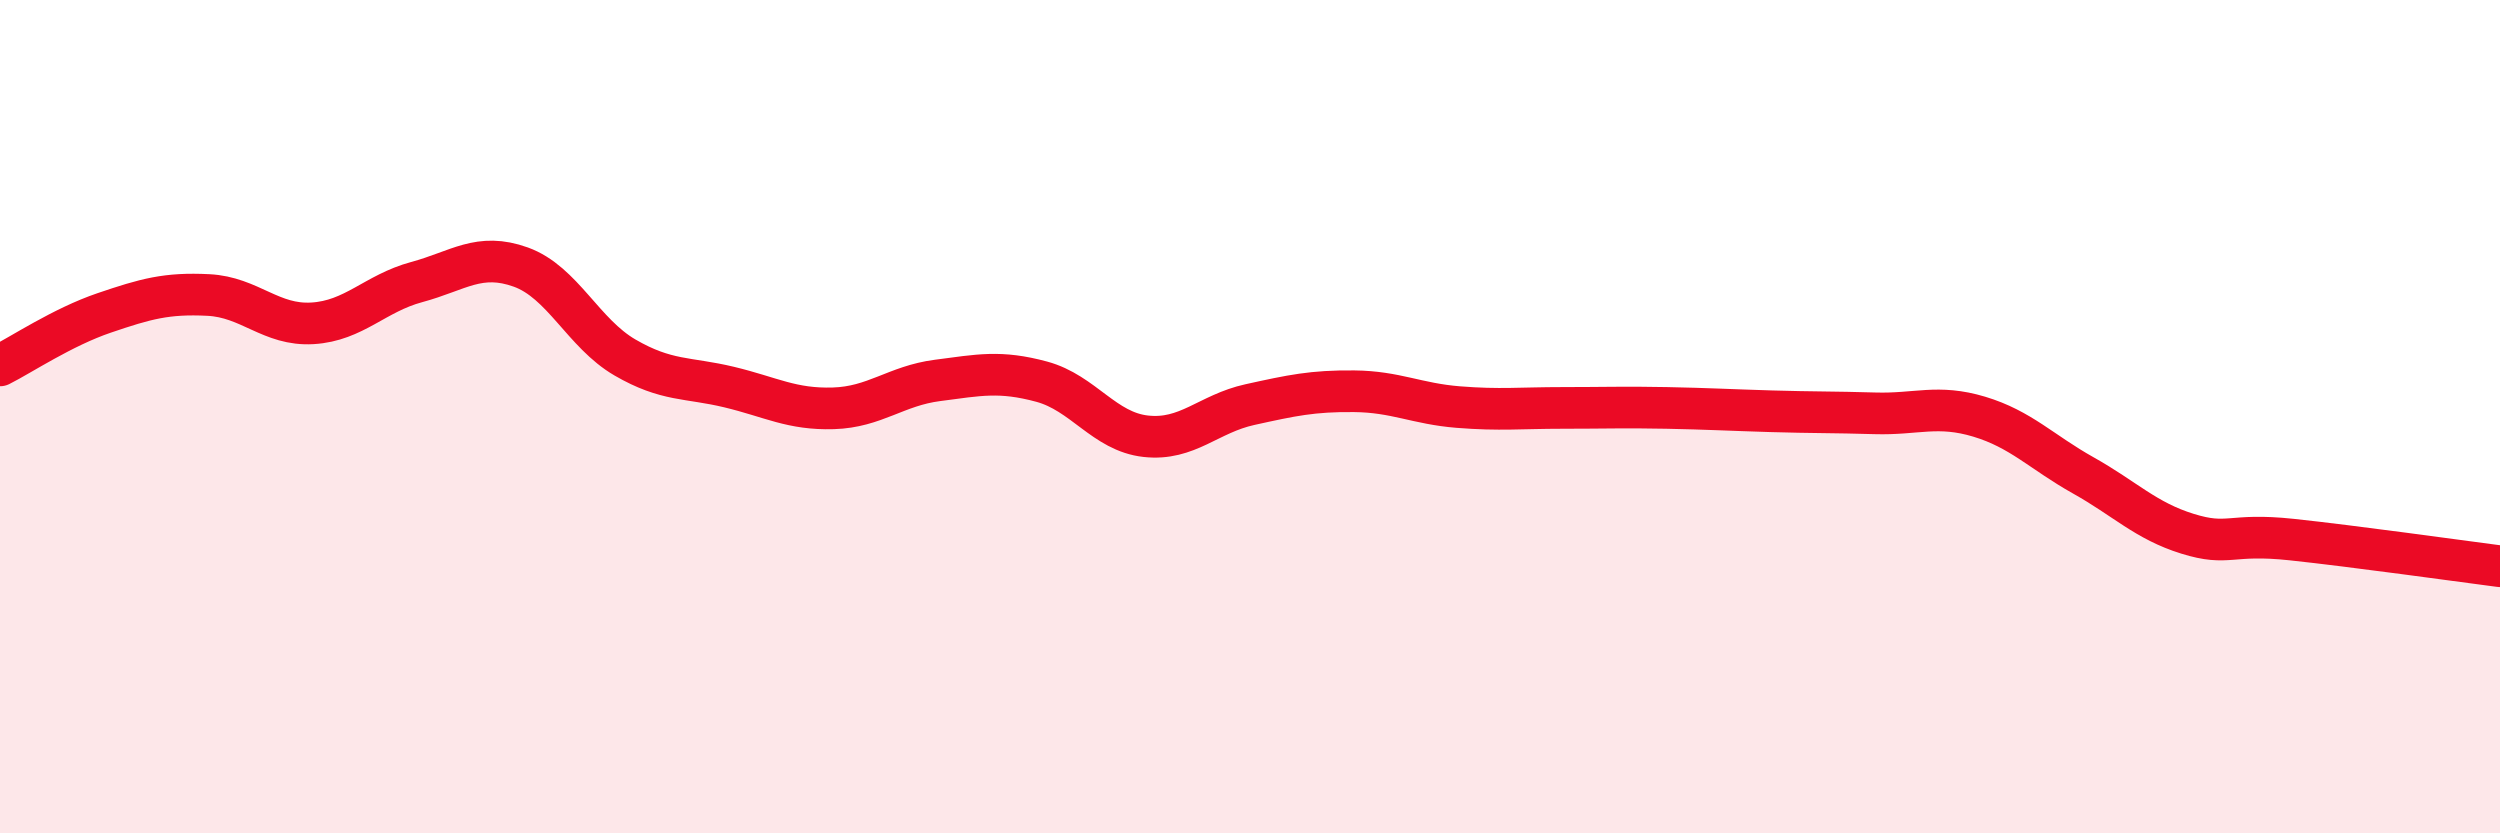
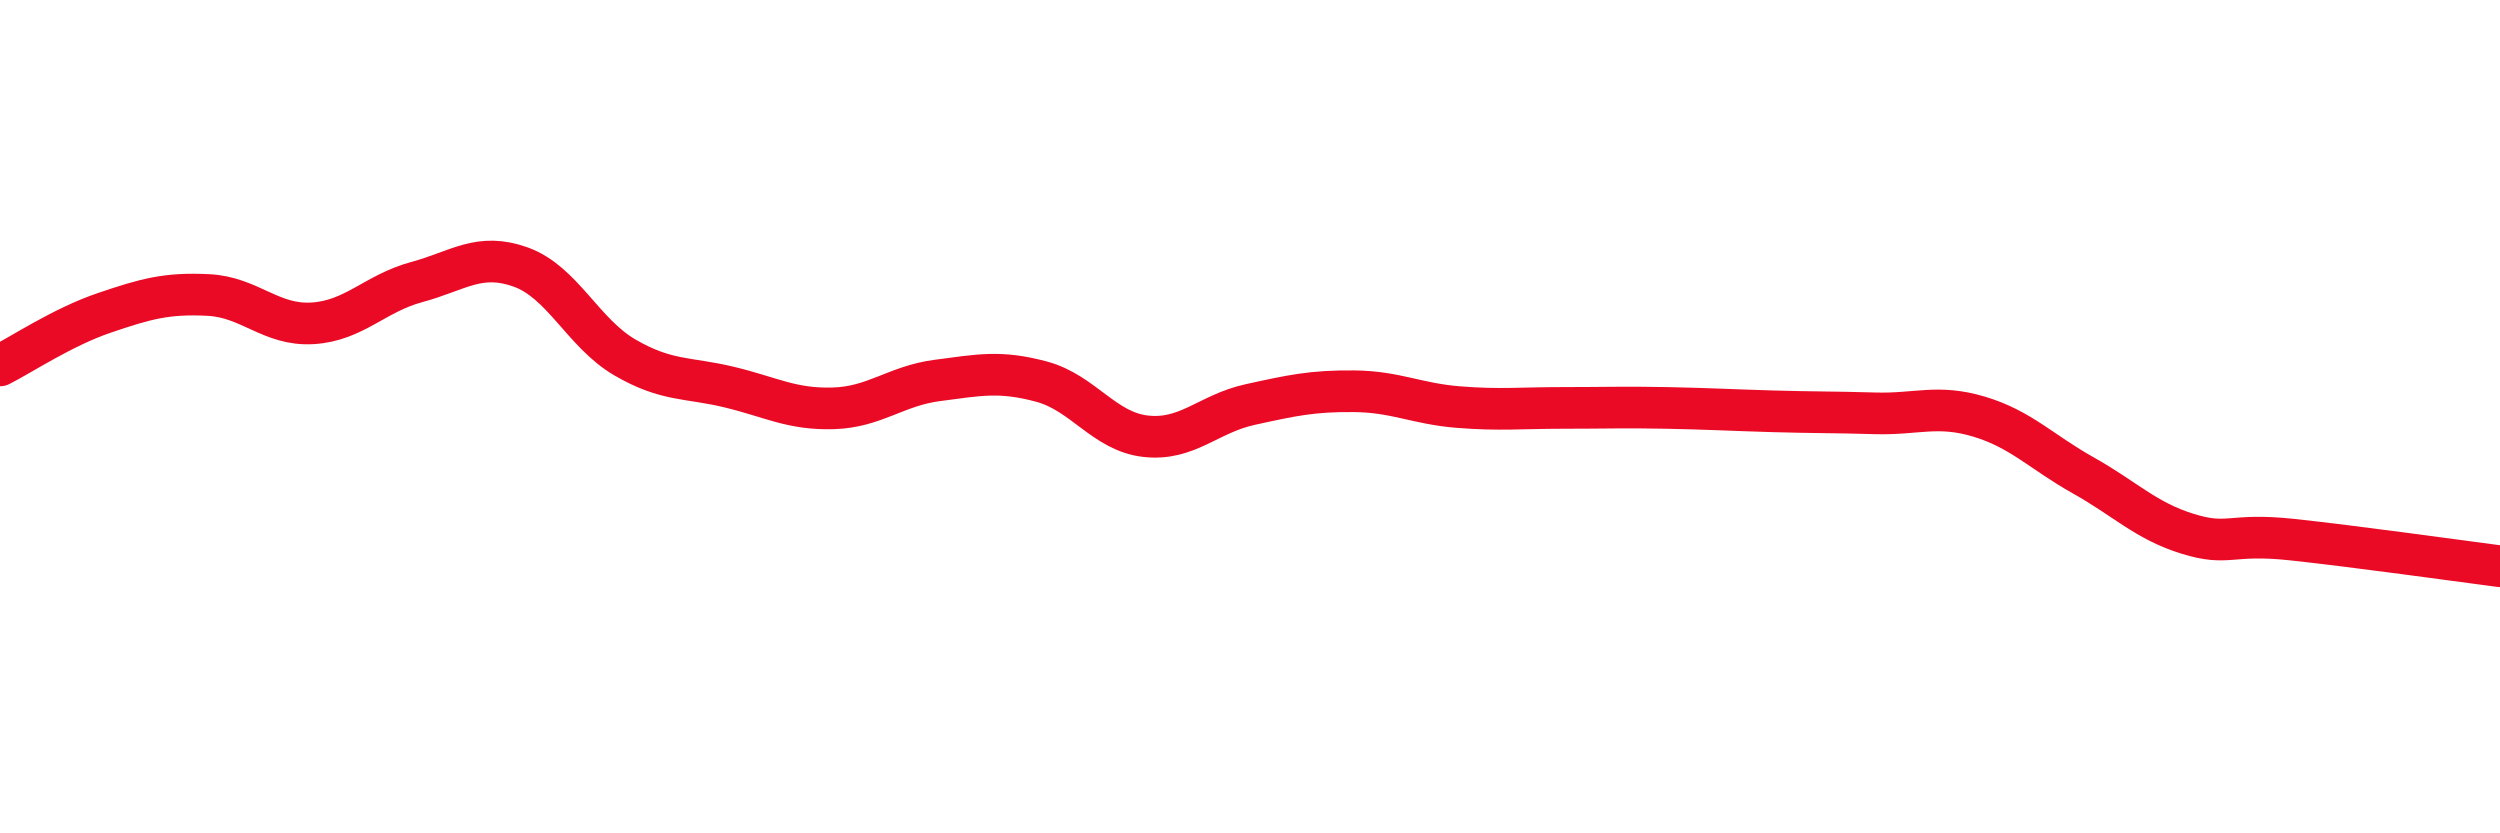
<svg xmlns="http://www.w3.org/2000/svg" width="60" height="20" viewBox="0 0 60 20">
-   <path d="M 0,8.77 C 0.5,8.52 1.5,7.85 2.5,7.51 C 3.5,7.17 4,7.03 5,7.08 C 6,7.13 6.5,7.82 7.5,7.76 C 8.5,7.7 9,7.04 10,6.77 C 11,6.5 11.5,6.05 12.5,6.41 C 13.5,6.77 14,8 15,8.58 C 16,9.16 16.5,9.05 17.5,9.29 C 18.5,9.53 19,9.83 20,9.8 C 21,9.77 21.5,9.26 22.5,9.13 C 23.5,9 24,8.89 25,9.16 C 26,9.43 26.5,10.36 27.5,10.47 C 28.5,10.58 29,9.93 30,9.71 C 31,9.49 31.5,9.38 32.5,9.39 C 33.5,9.4 34,9.69 35,9.77 C 36,9.85 36.5,9.79 37.5,9.79 C 38.5,9.79 39,9.77 40,9.79 C 41,9.81 41.5,9.84 42.5,9.87 C 43.5,9.9 44,9.89 45,9.92 C 46,9.95 46.5,9.7 47.5,10 C 48.5,10.3 49,10.85 50,11.41 C 51,11.97 51.5,12.5 52.5,12.81 C 53.5,13.12 53.5,12.79 55,12.95 C 56.5,13.11 59,13.46 60,13.59L60 20L0 20Z" fill="#EB0A25" opacity="0.1" stroke-linecap="round" stroke-linejoin="round" />
  <path d="M 0,8.77 C 0.5,8.52 1.5,7.85 2.5,7.51 C 3.5,7.17 4,7.03 5,7.08 C 6,7.13 6.5,7.82 7.5,7.76 C 8.5,7.7 9,7.04 10,6.77 C 11,6.5 11.5,6.05 12.5,6.41 C 13.5,6.77 14,8 15,8.58 C 16,9.16 16.5,9.05 17.5,9.29 C 18.5,9.53 19,9.83 20,9.8 C 21,9.77 21.5,9.26 22.5,9.13 C 23.5,9 24,8.89 25,9.16 C 26,9.43 26.5,10.36 27.5,10.47 C 28.5,10.58 29,9.93 30,9.71 C 31,9.49 31.5,9.38 32.5,9.39 C 33.5,9.4 34,9.69 35,9.77 C 36,9.85 36.5,9.79 37.5,9.79 C 38.5,9.79 39,9.77 40,9.79 C 41,9.81 41.5,9.84 42.5,9.87 C 43.5,9.9 44,9.89 45,9.92 C 46,9.95 46.5,9.7 47.5,10 C 48.5,10.3 49,10.85 50,11.41 C 51,11.97 51.5,12.5 52.5,12.81 C 53.5,13.12 53.5,12.79 55,12.95 C 56.5,13.11 59,13.46 60,13.59" stroke="#EB0A25" stroke-width="1" fill="none" stroke-linecap="round" stroke-linejoin="round" />
</svg>